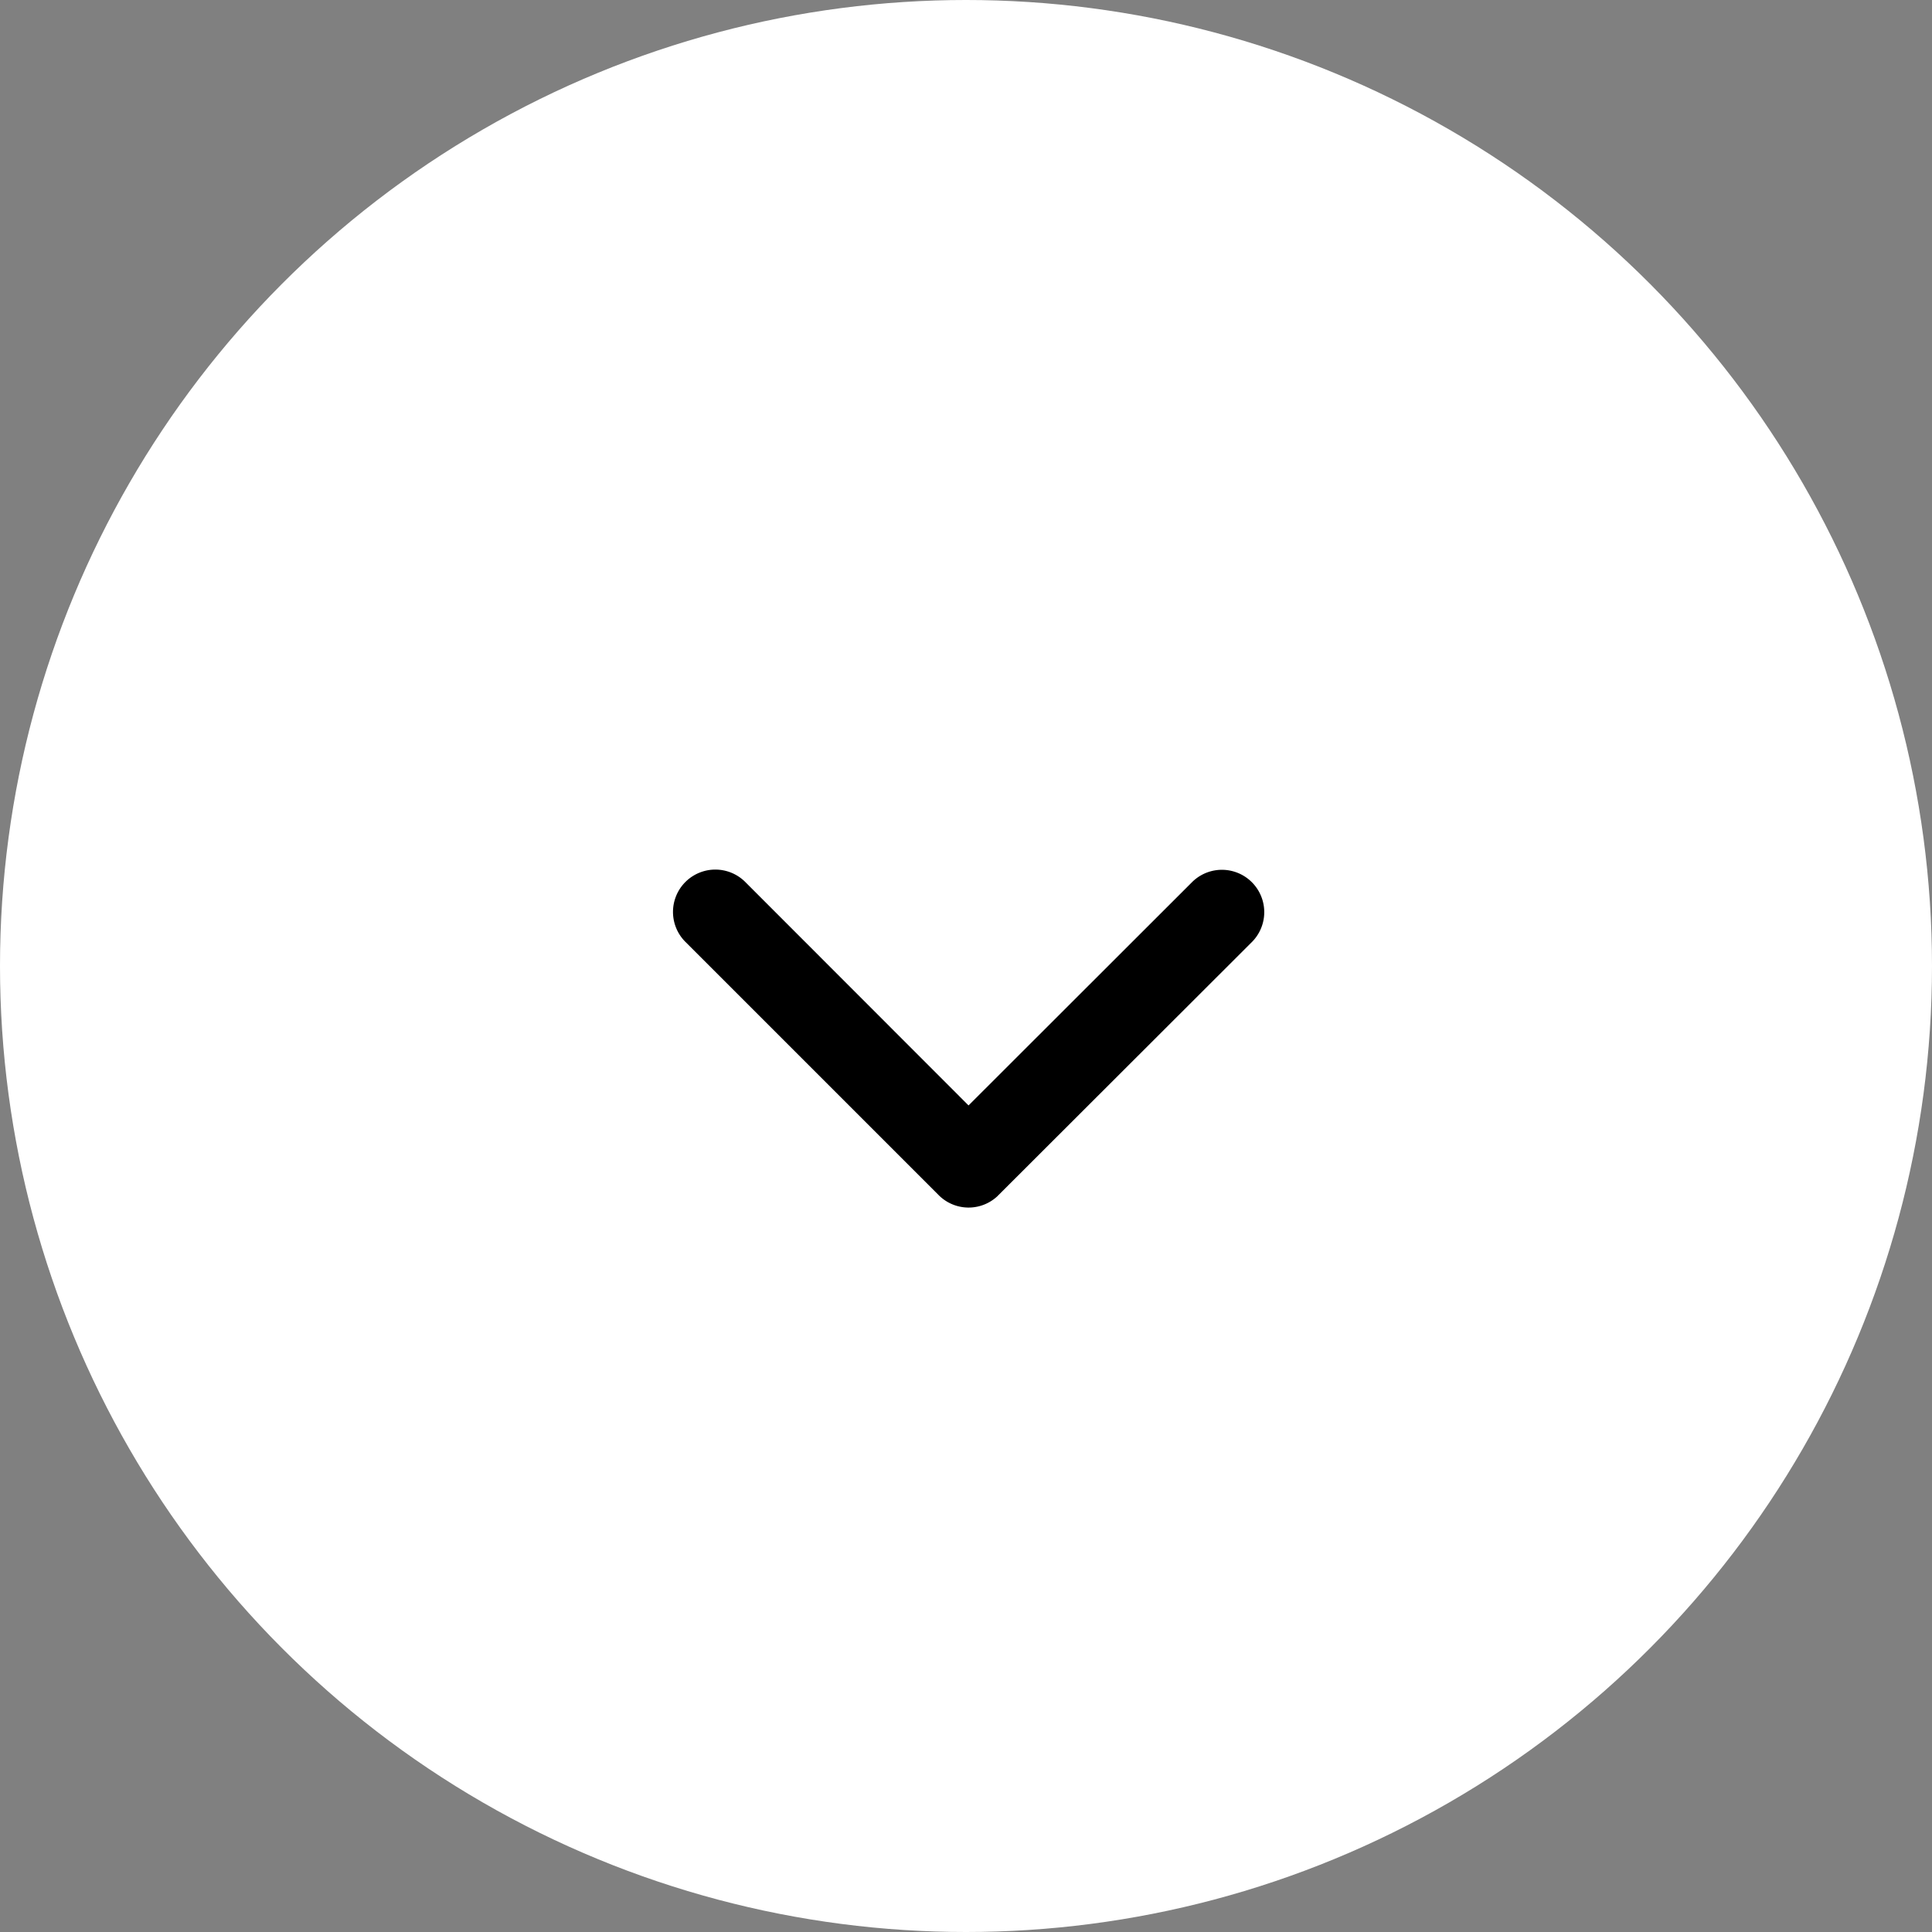
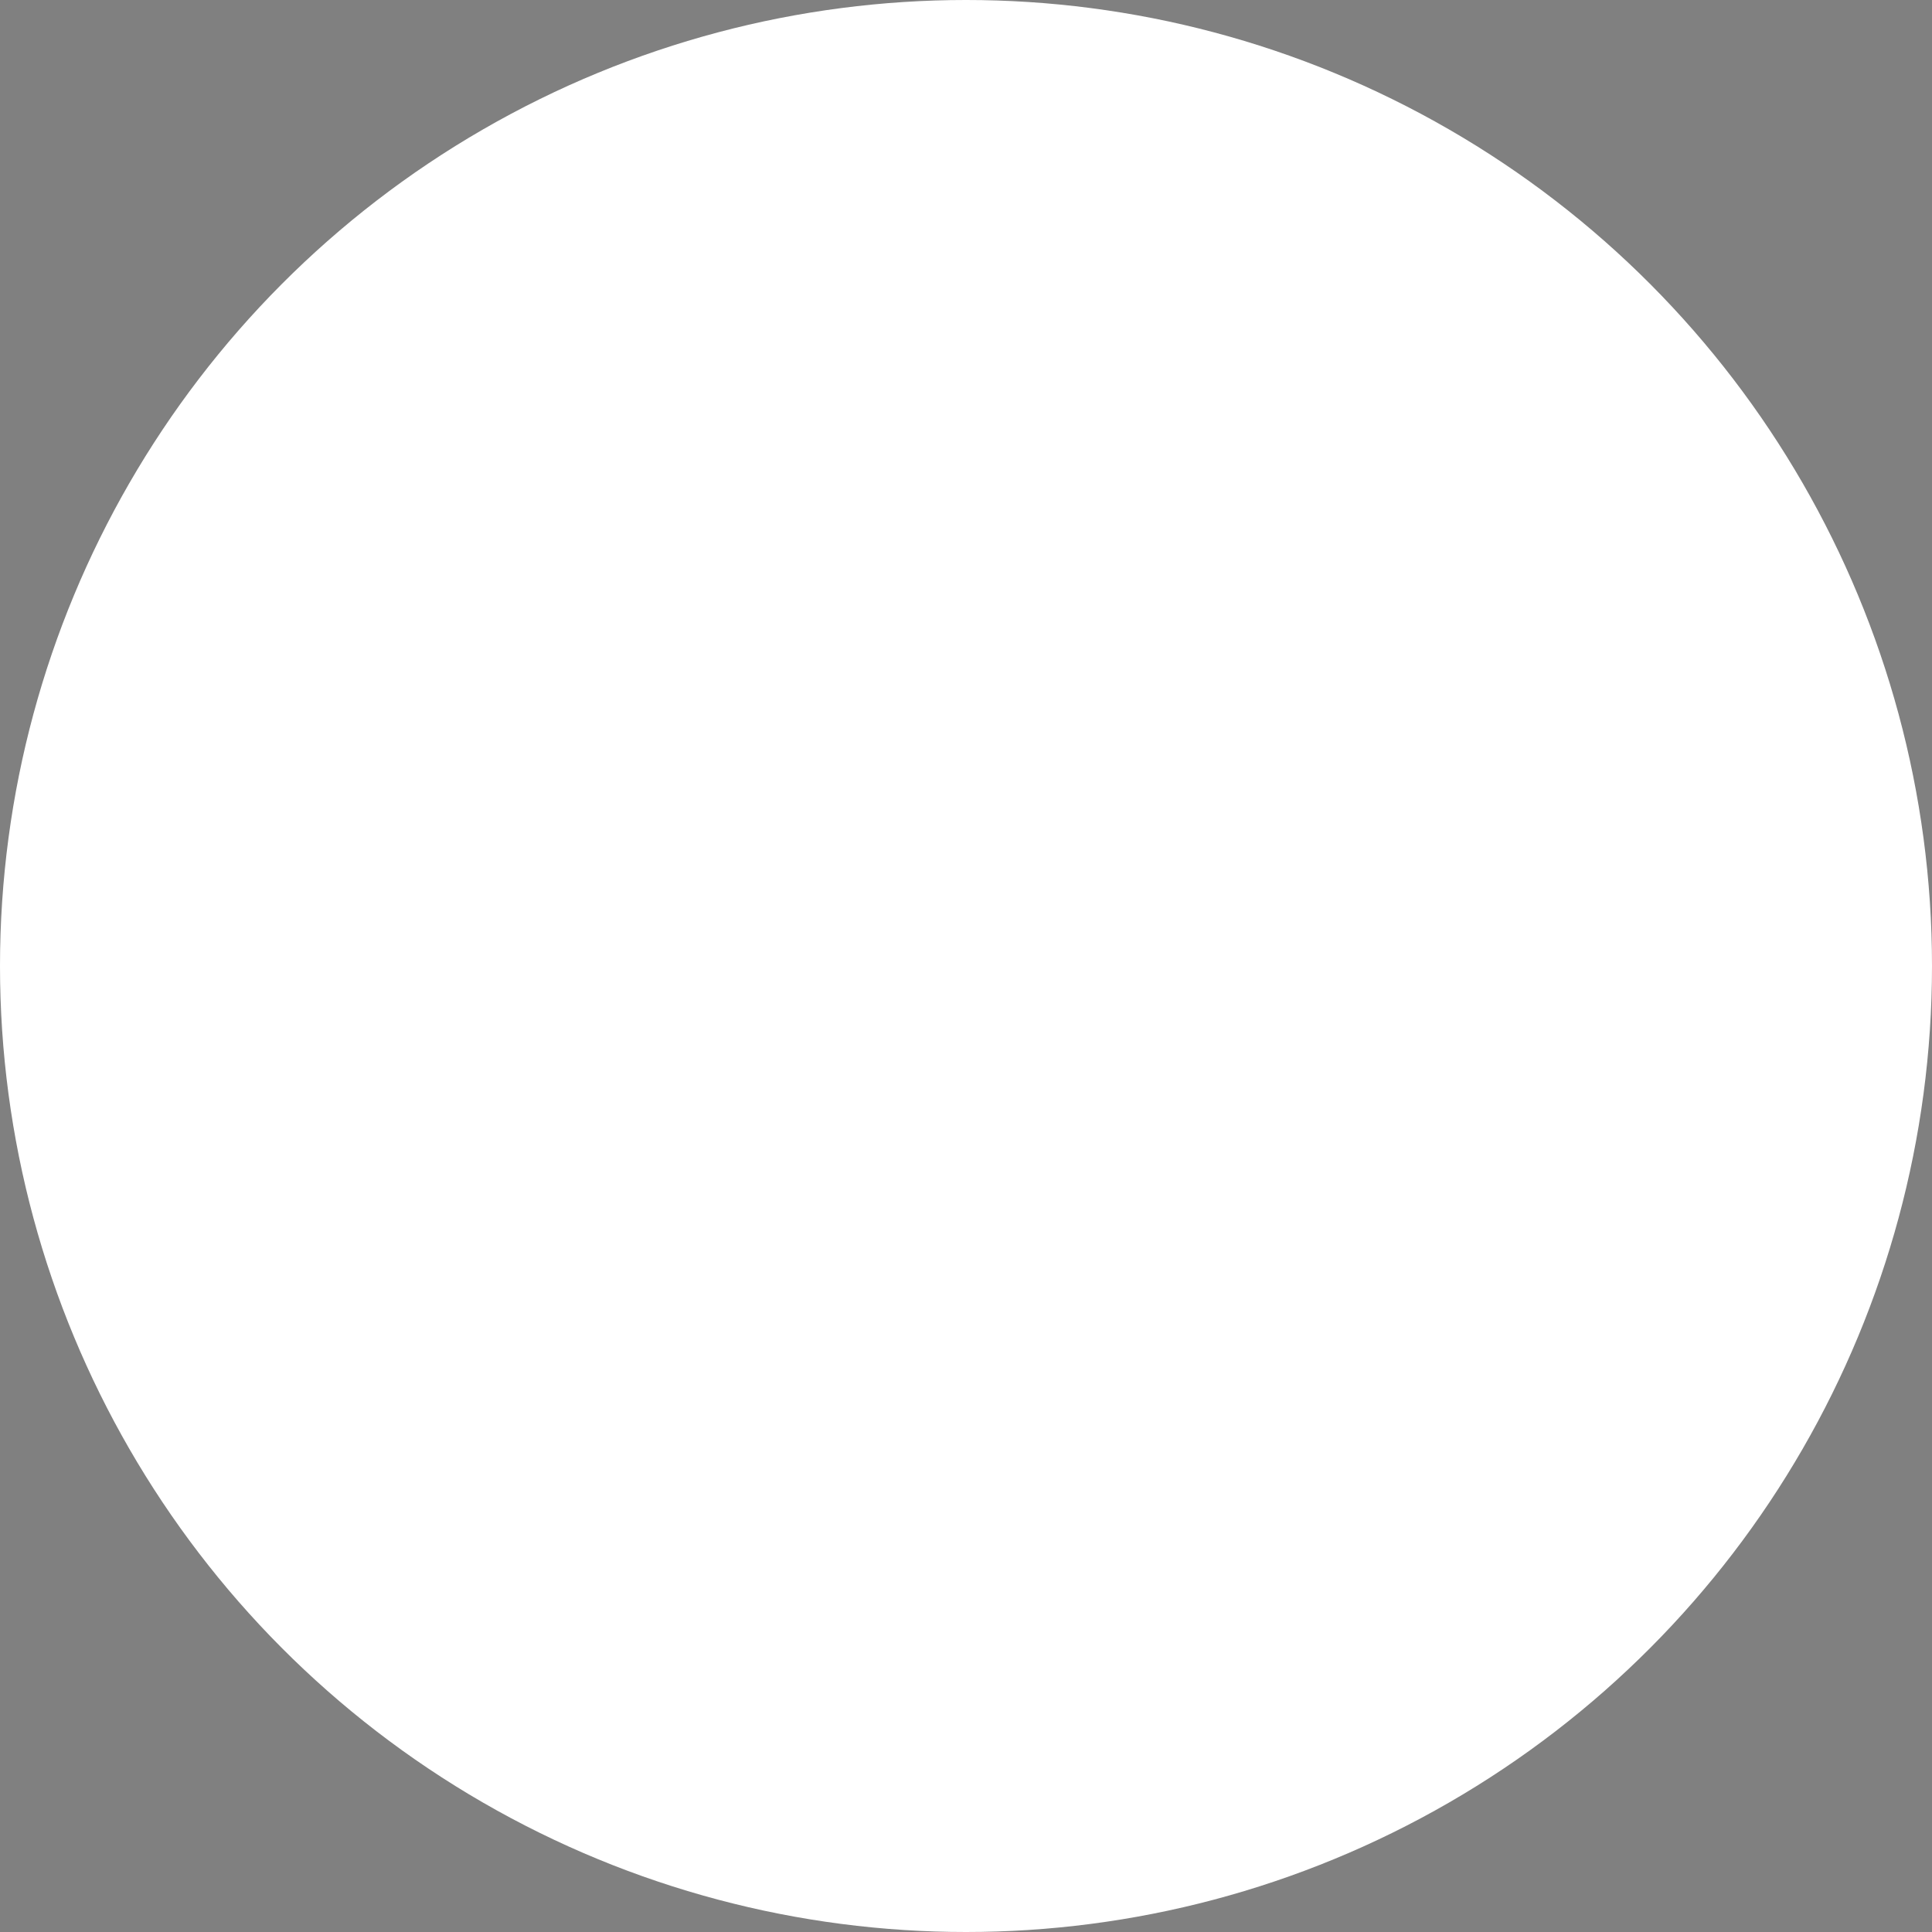
<svg xmlns="http://www.w3.org/2000/svg" width="35" height="35" viewBox="0 0 35 35">
  <rect x="0" y="0" width="35" height="35" fill="#808080" stroke="none" />
  <g id="Down_arrow" data-name="Down arrow" transform="translate(-683 -602)">
    <g id="Group_15" data-name="Group 15" transform="translate(-780.907)">
      <g id="Group_6" data-name="Group 6" transform="translate(801.907)">
        <circle id="Ellipse_1" data-name="Ellipse 1" cx="17.5" cy="17.5" r="17.5" transform="translate(662 602)" fill="#fff" />
-         <path id="Icon_ion-ios-arrow-up" data-name="Icon ion-ios-arrow-up" d="M11.553,13.1l4.056,4.059a.767.767,0,0,0,1.083-1.086l-4.6-4.6a.765.765,0,0,0-1.057-.022L6.411,16.069a.767.767,0,0,0,1.083,1.086L11.553,13.1Z" transform="translate(691.099 635.126) rotate(180)" />
      </g>
    </g>
  </g>
</svg>